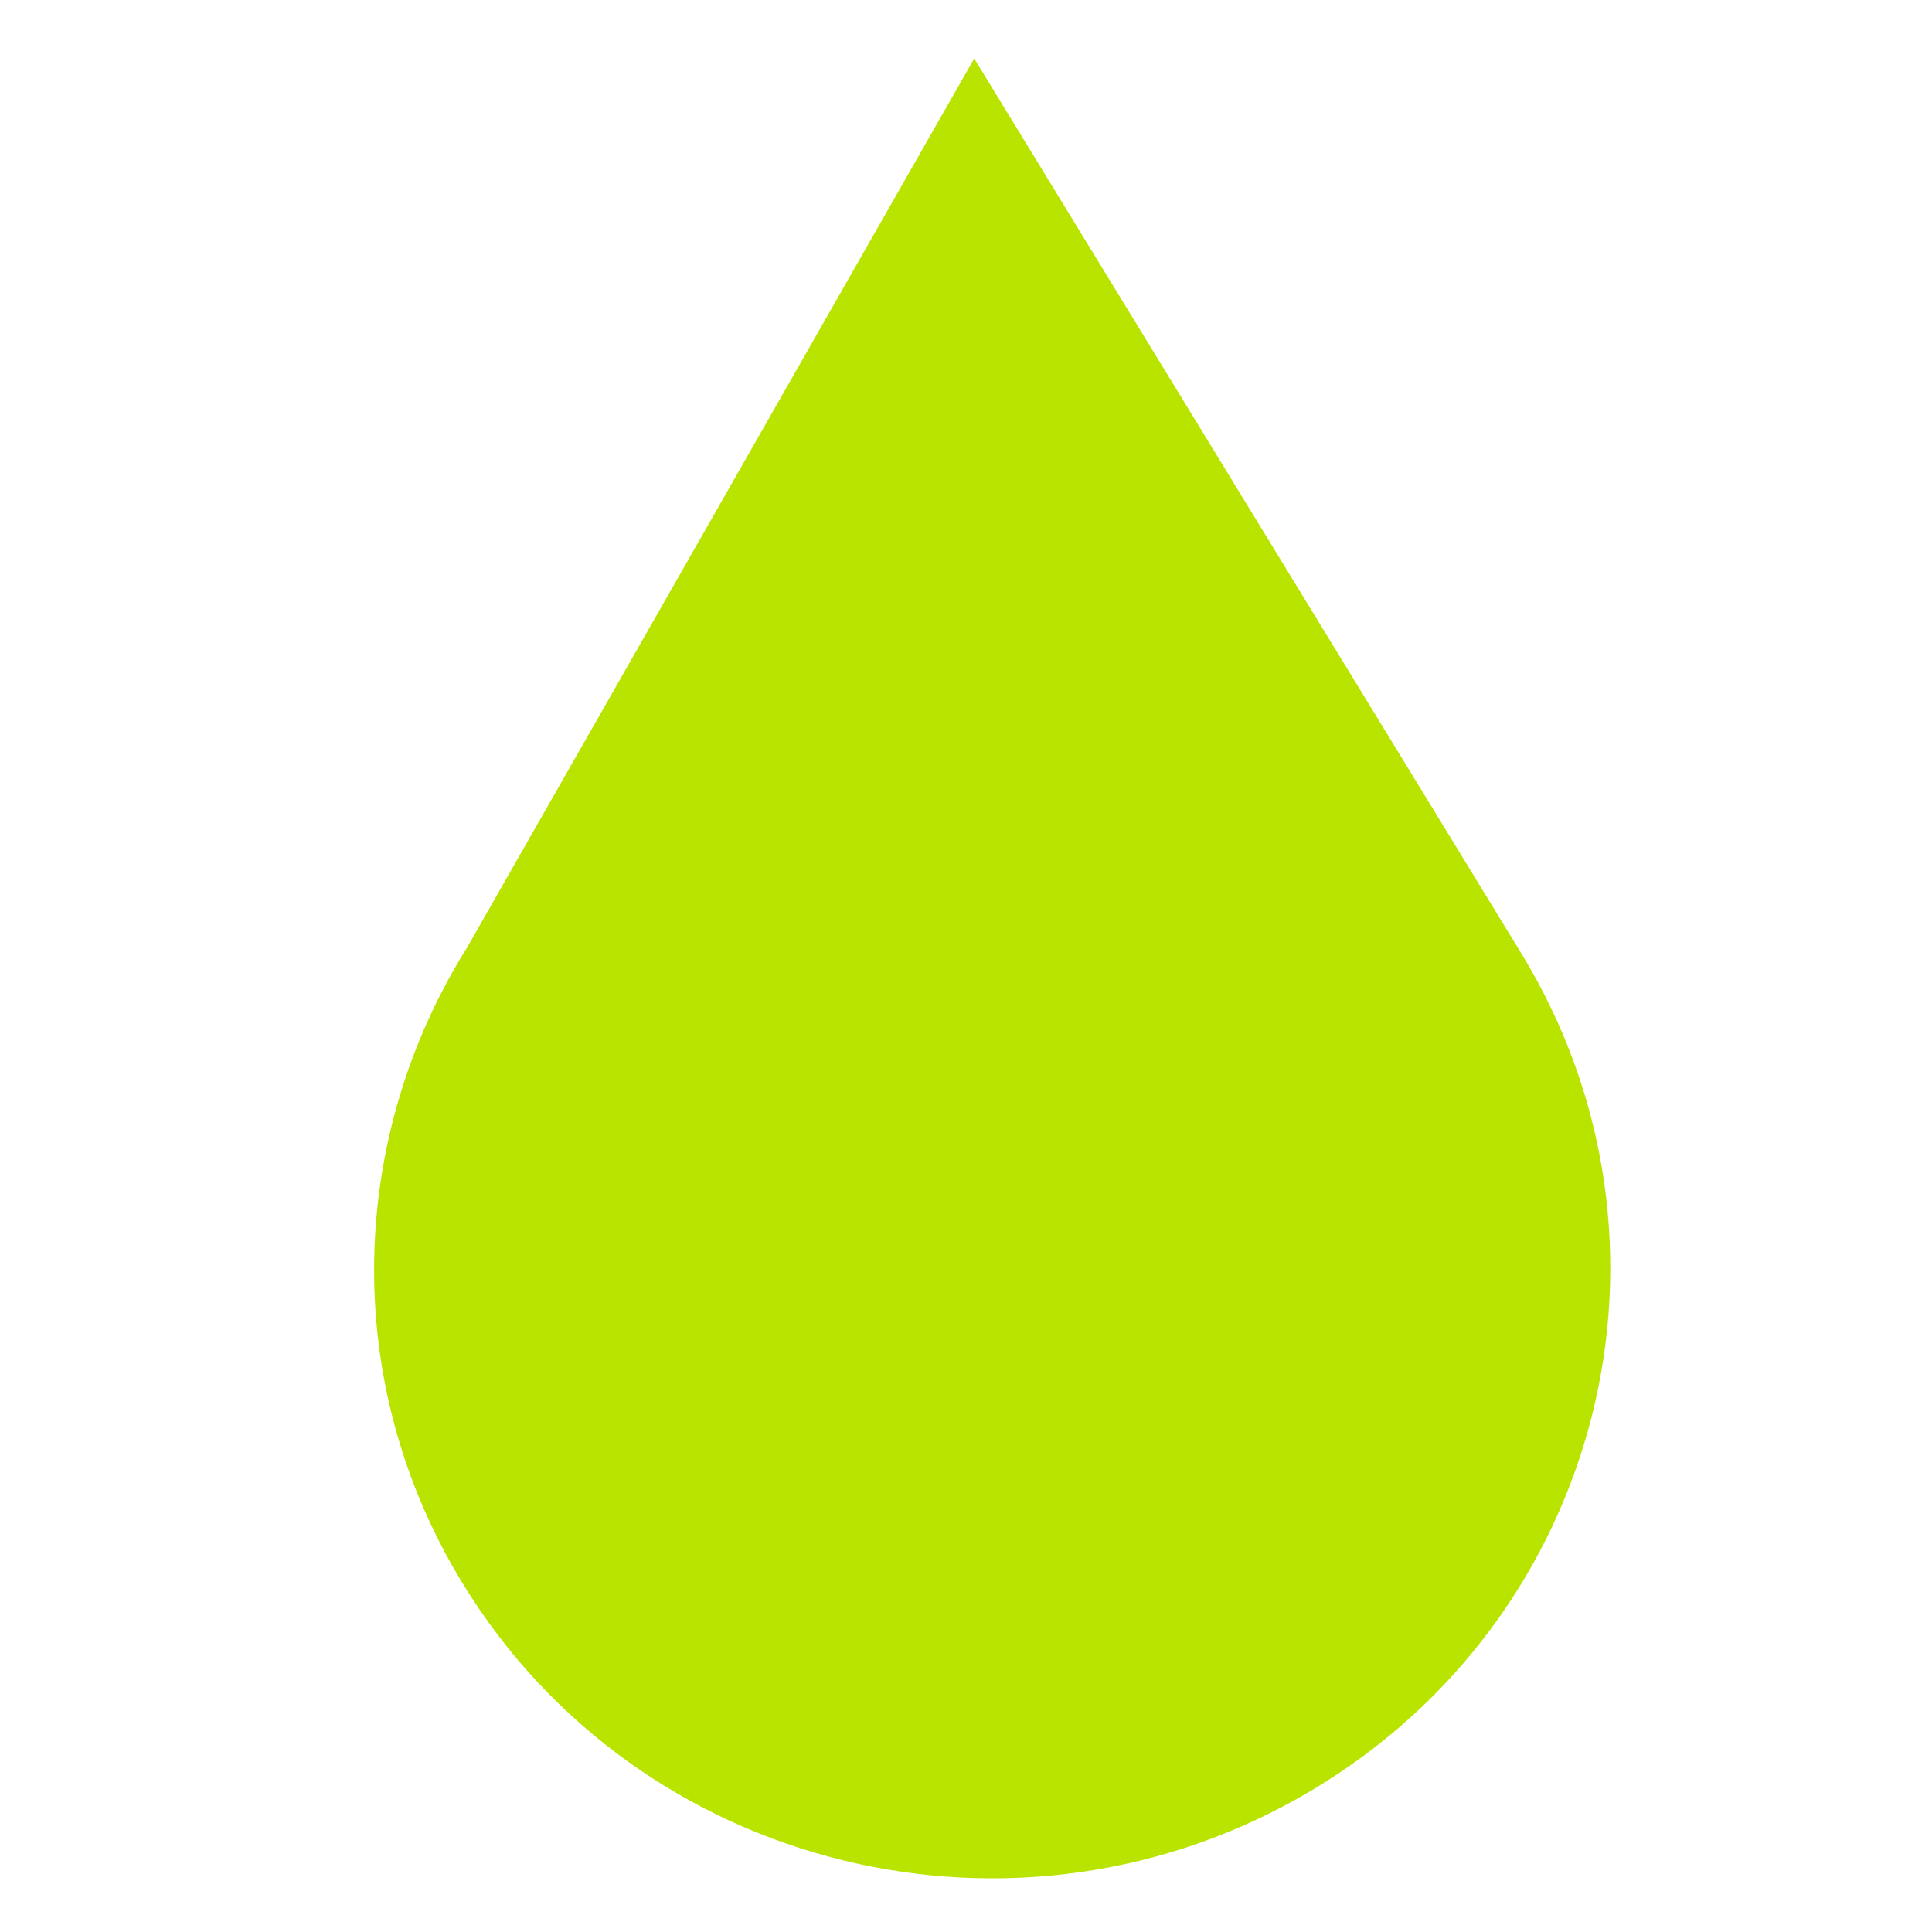
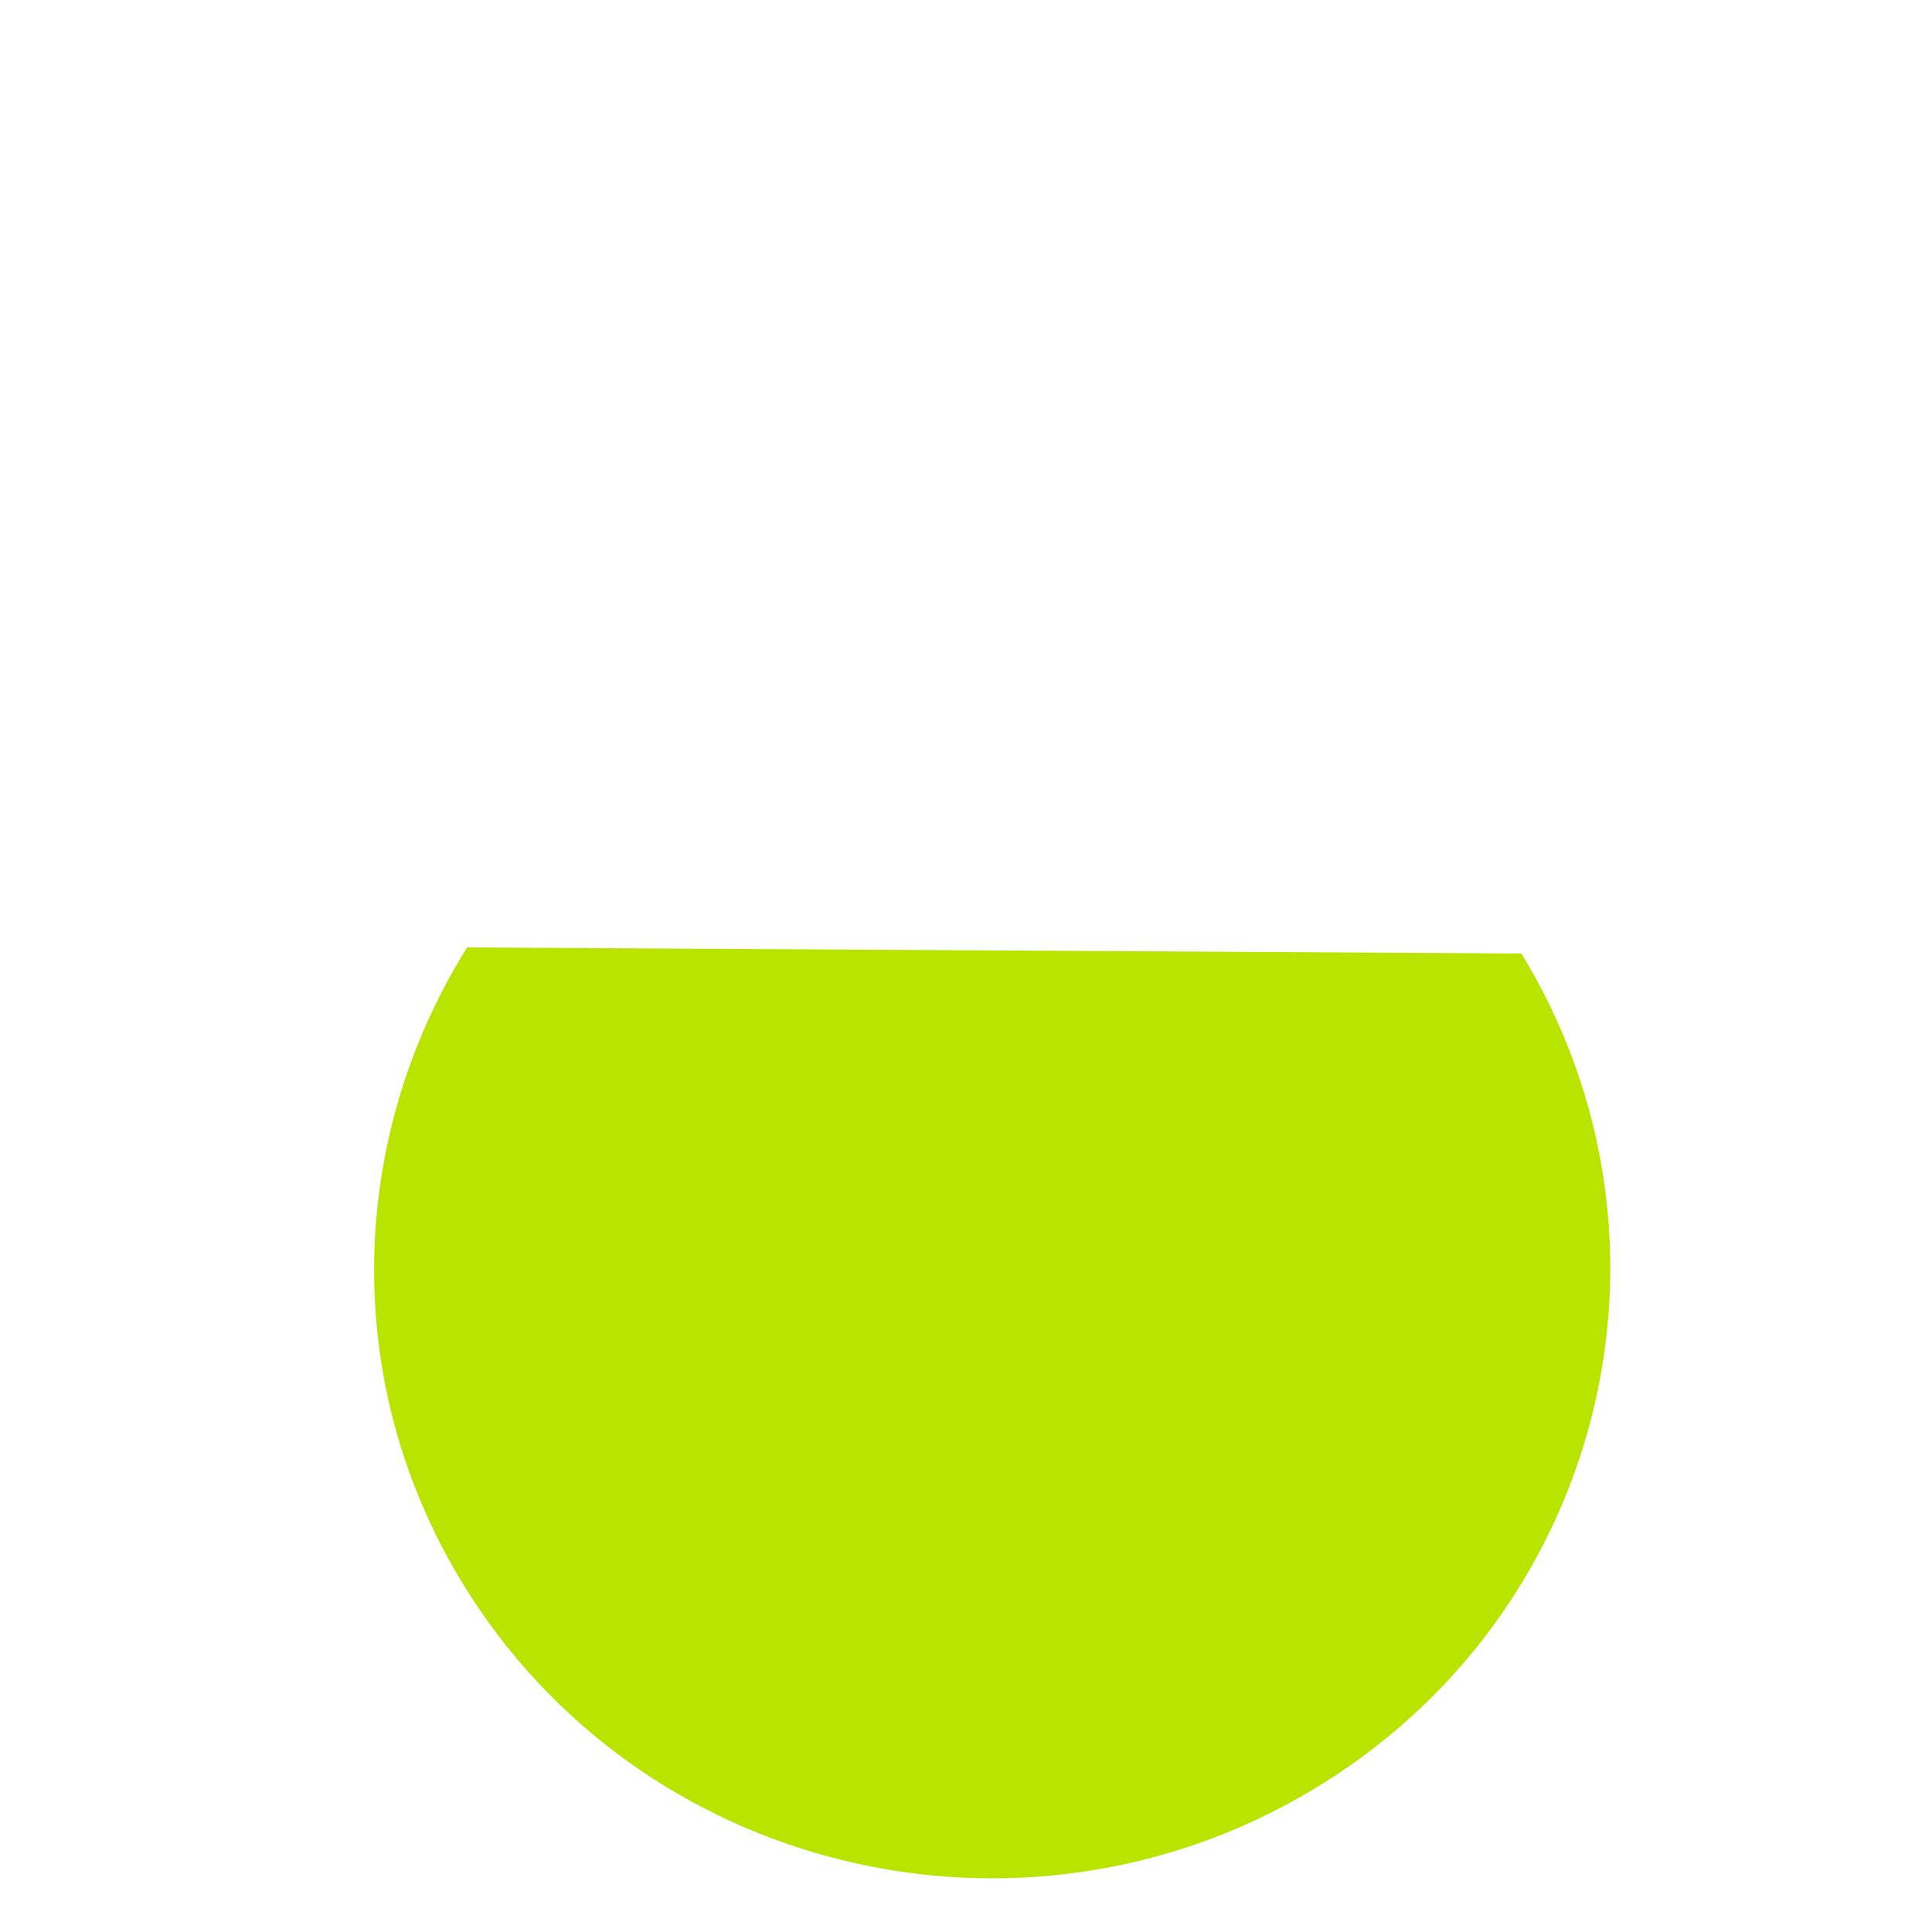
<svg xmlns="http://www.w3.org/2000/svg" width="28" height="28" viewBox="0 0 28 28" fill="none">
-   <path d="M22.049 13.819L14.119 0.848L6.77 13.731C5.059 16.461 4.91 20.011 6.707 22.951C9.262 27.13 14.767 28.471 19.005 25.95C23.241 23.43 24.604 18.002 22.049 13.819Z" fill="#B8E400" />
+   <path d="M22.049 13.819L6.77 13.731C5.059 16.461 4.91 20.011 6.707 22.951C9.262 27.13 14.767 28.471 19.005 25.95C23.241 23.43 24.604 18.002 22.049 13.819Z" fill="#B8E400" />
</svg>